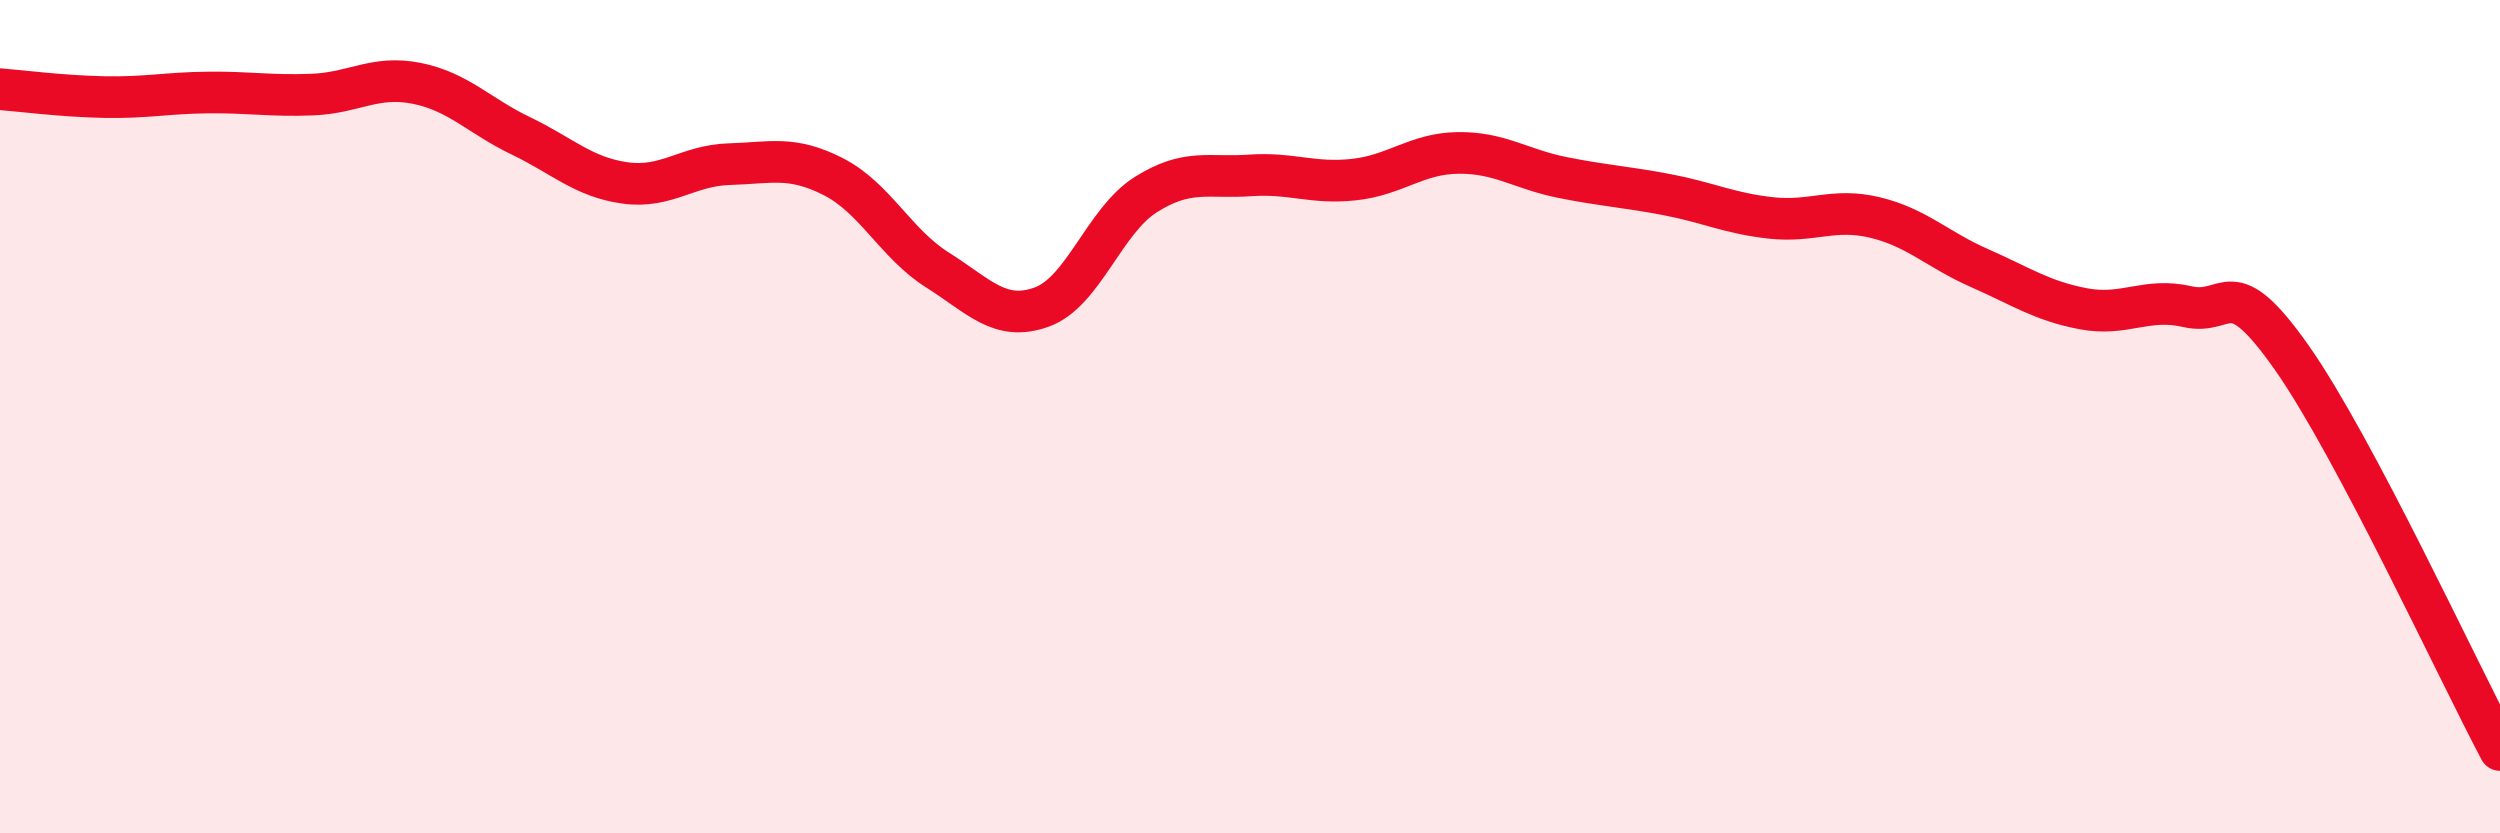
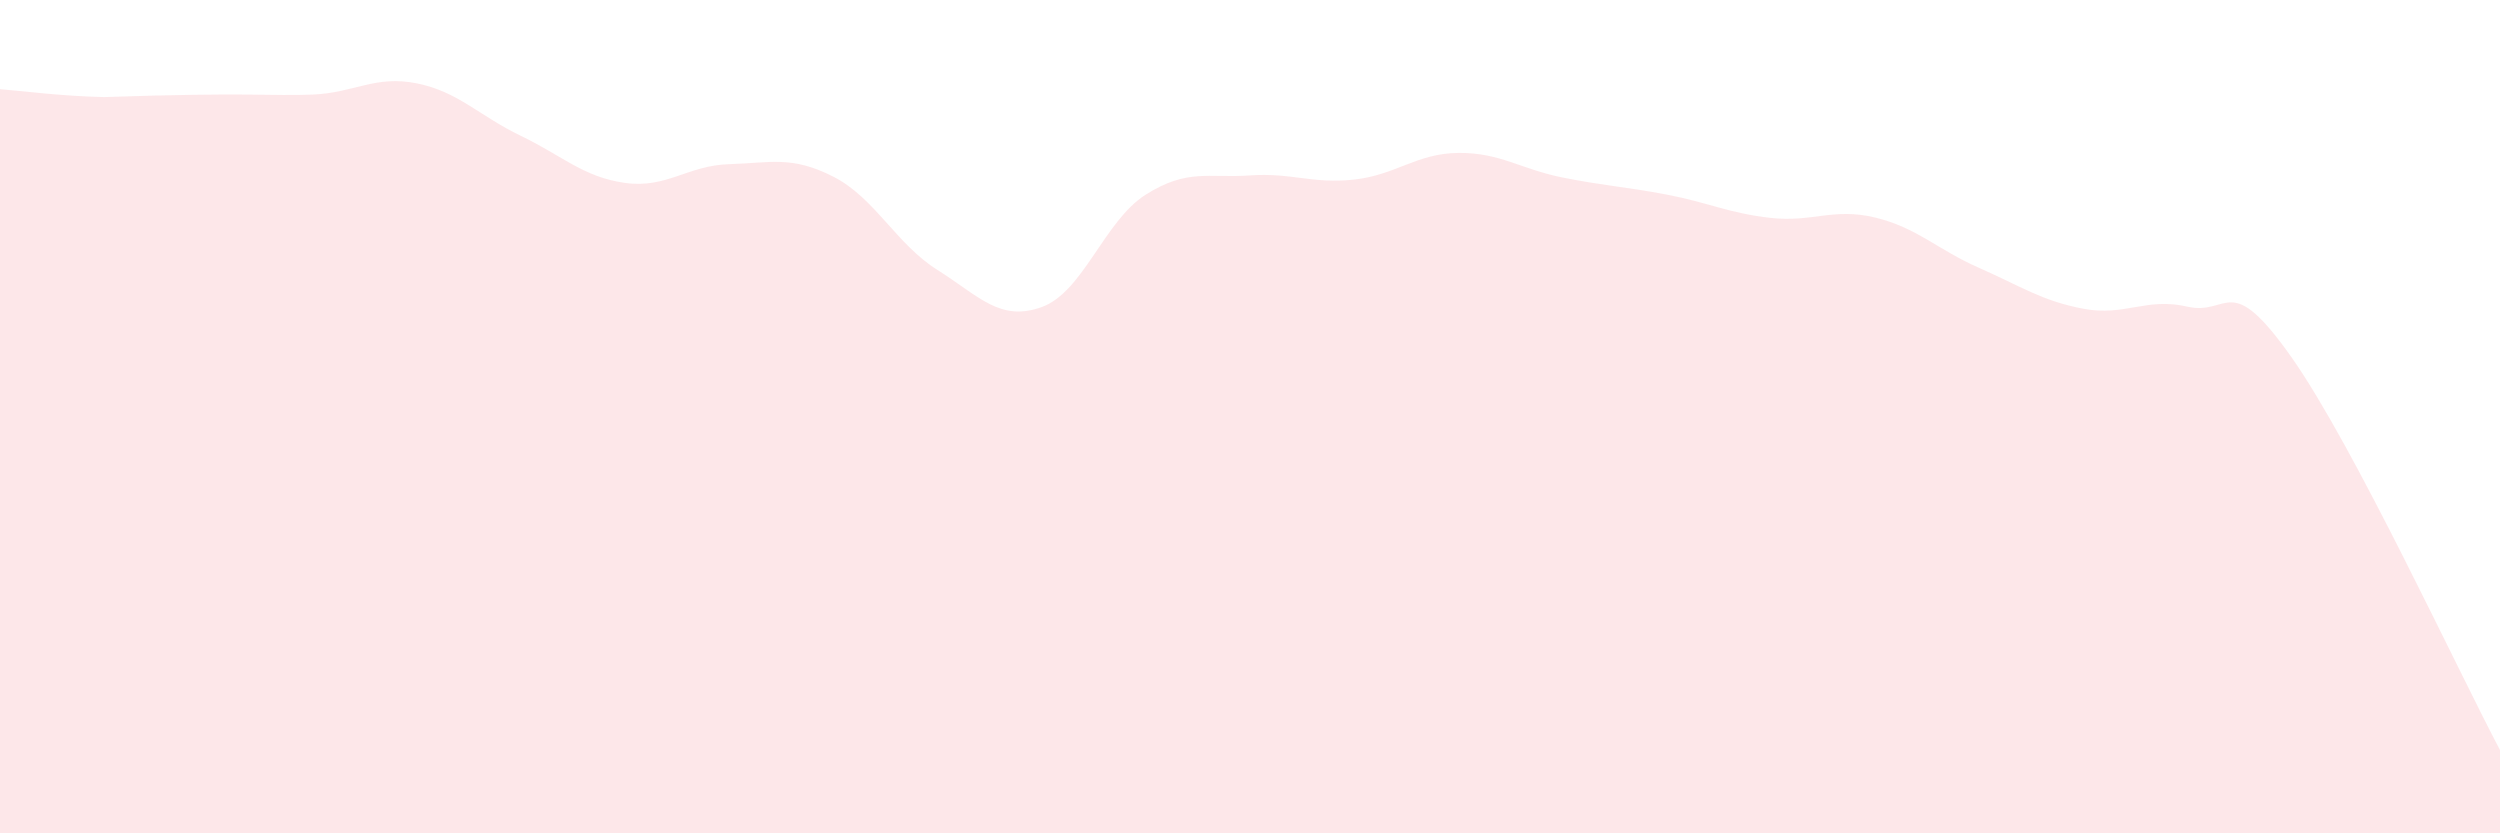
<svg xmlns="http://www.w3.org/2000/svg" width="60" height="20" viewBox="0 0 60 20">
-   <path d="M 0,2.14 C 0.5,2.18 1.5,2.31 2.5,2.33 C 3.5,2.35 4,2.23 5,2.22 C 6,2.21 6.5,2.31 7.5,2.27 C 8.5,2.23 9,1.8 10,2 C 11,2.2 11.5,2.78 12.5,3.26 C 13.5,3.74 14,4.25 15,4.39 C 16,4.53 16.5,3.97 17.5,3.94 C 18.5,3.91 19,3.73 20,4.24 C 21,4.75 21.5,5.85 22.5,6.48 C 23.5,7.11 24,7.73 25,7.37 C 26,7.01 26.5,5.3 27.5,4.67 C 28.5,4.04 29,4.28 30,4.21 C 31,4.14 31.5,4.42 32.5,4.31 C 33.5,4.2 34,3.68 35,3.67 C 36,3.66 36.5,4.06 37.5,4.26 C 38.5,4.46 39,4.48 40,4.67 C 41,4.86 41.5,5.12 42.5,5.23 C 43.5,5.34 44,4.98 45,5.22 C 46,5.46 46.5,5.99 47.5,6.43 C 48.5,6.87 49,7.22 50,7.41 C 51,7.6 51.5,7.13 52.5,7.36 C 53.5,7.59 53.5,6.45 55,8.58 C 56.5,10.71 59,16.12 60,18L60 20L0 20Z" fill="#EB0A25" opacity="0.1" stroke-linecap="round" stroke-linejoin="round" />
-   <path d="M 0,2.14 C 0.5,2.18 1.5,2.31 2.5,2.33 C 3.5,2.35 4,2.23 5,2.22 C 6,2.21 6.5,2.31 7.5,2.27 C 8.5,2.23 9,1.8 10,2 C 11,2.2 11.5,2.78 12.5,3.26 C 13.5,3.74 14,4.25 15,4.39 C 16,4.53 16.5,3.97 17.5,3.94 C 18.5,3.91 19,3.73 20,4.24 C 21,4.75 21.5,5.85 22.5,6.48 C 23.5,7.11 24,7.73 25,7.37 C 26,7.01 26.5,5.3 27.5,4.67 C 28.5,4.04 29,4.28 30,4.21 C 31,4.14 31.5,4.42 32.5,4.31 C 33.5,4.2 34,3.68 35,3.67 C 36,3.66 36.5,4.06 37.5,4.26 C 38.5,4.46 39,4.48 40,4.67 C 41,4.86 41.5,5.12 42.5,5.23 C 43.5,5.34 44,4.98 45,5.22 C 46,5.46 46.5,5.99 47.5,6.43 C 48.5,6.87 49,7.22 50,7.41 C 51,7.6 51.5,7.13 52.5,7.36 C 53.5,7.59 53.5,6.45 55,8.58 C 56.5,10.71 59,16.12 60,18" stroke="#EB0A25" stroke-width="1" fill="none" stroke-linecap="round" stroke-linejoin="round" />
+   <path d="M 0,2.14 C 0.5,2.18 1.5,2.31 2.5,2.33 C 6,2.21 6.5,2.31 7.5,2.27 C 8.5,2.23 9,1.8 10,2 C 11,2.2 11.5,2.78 12.5,3.26 C 13.5,3.74 14,4.25 15,4.39 C 16,4.53 16.5,3.97 17.5,3.94 C 18.5,3.91 19,3.73 20,4.24 C 21,4.75 21.5,5.85 22.5,6.48 C 23.5,7.11 24,7.73 25,7.37 C 26,7.01 26.5,5.3 27.5,4.67 C 28.5,4.04 29,4.28 30,4.21 C 31,4.14 31.5,4.42 32.5,4.31 C 33.5,4.2 34,3.68 35,3.67 C 36,3.66 36.5,4.06 37.5,4.26 C 38.5,4.46 39,4.48 40,4.67 C 41,4.86 41.5,5.12 42.5,5.23 C 43.5,5.34 44,4.98 45,5.22 C 46,5.46 46.5,5.99 47.5,6.43 C 48.5,6.87 49,7.22 50,7.41 C 51,7.6 51.5,7.13 52.5,7.36 C 53.5,7.59 53.5,6.45 55,8.58 C 56.5,10.71 59,16.12 60,18L60 20L0 20Z" fill="#EB0A25" opacity="0.1" stroke-linecap="round" stroke-linejoin="round" />
</svg>